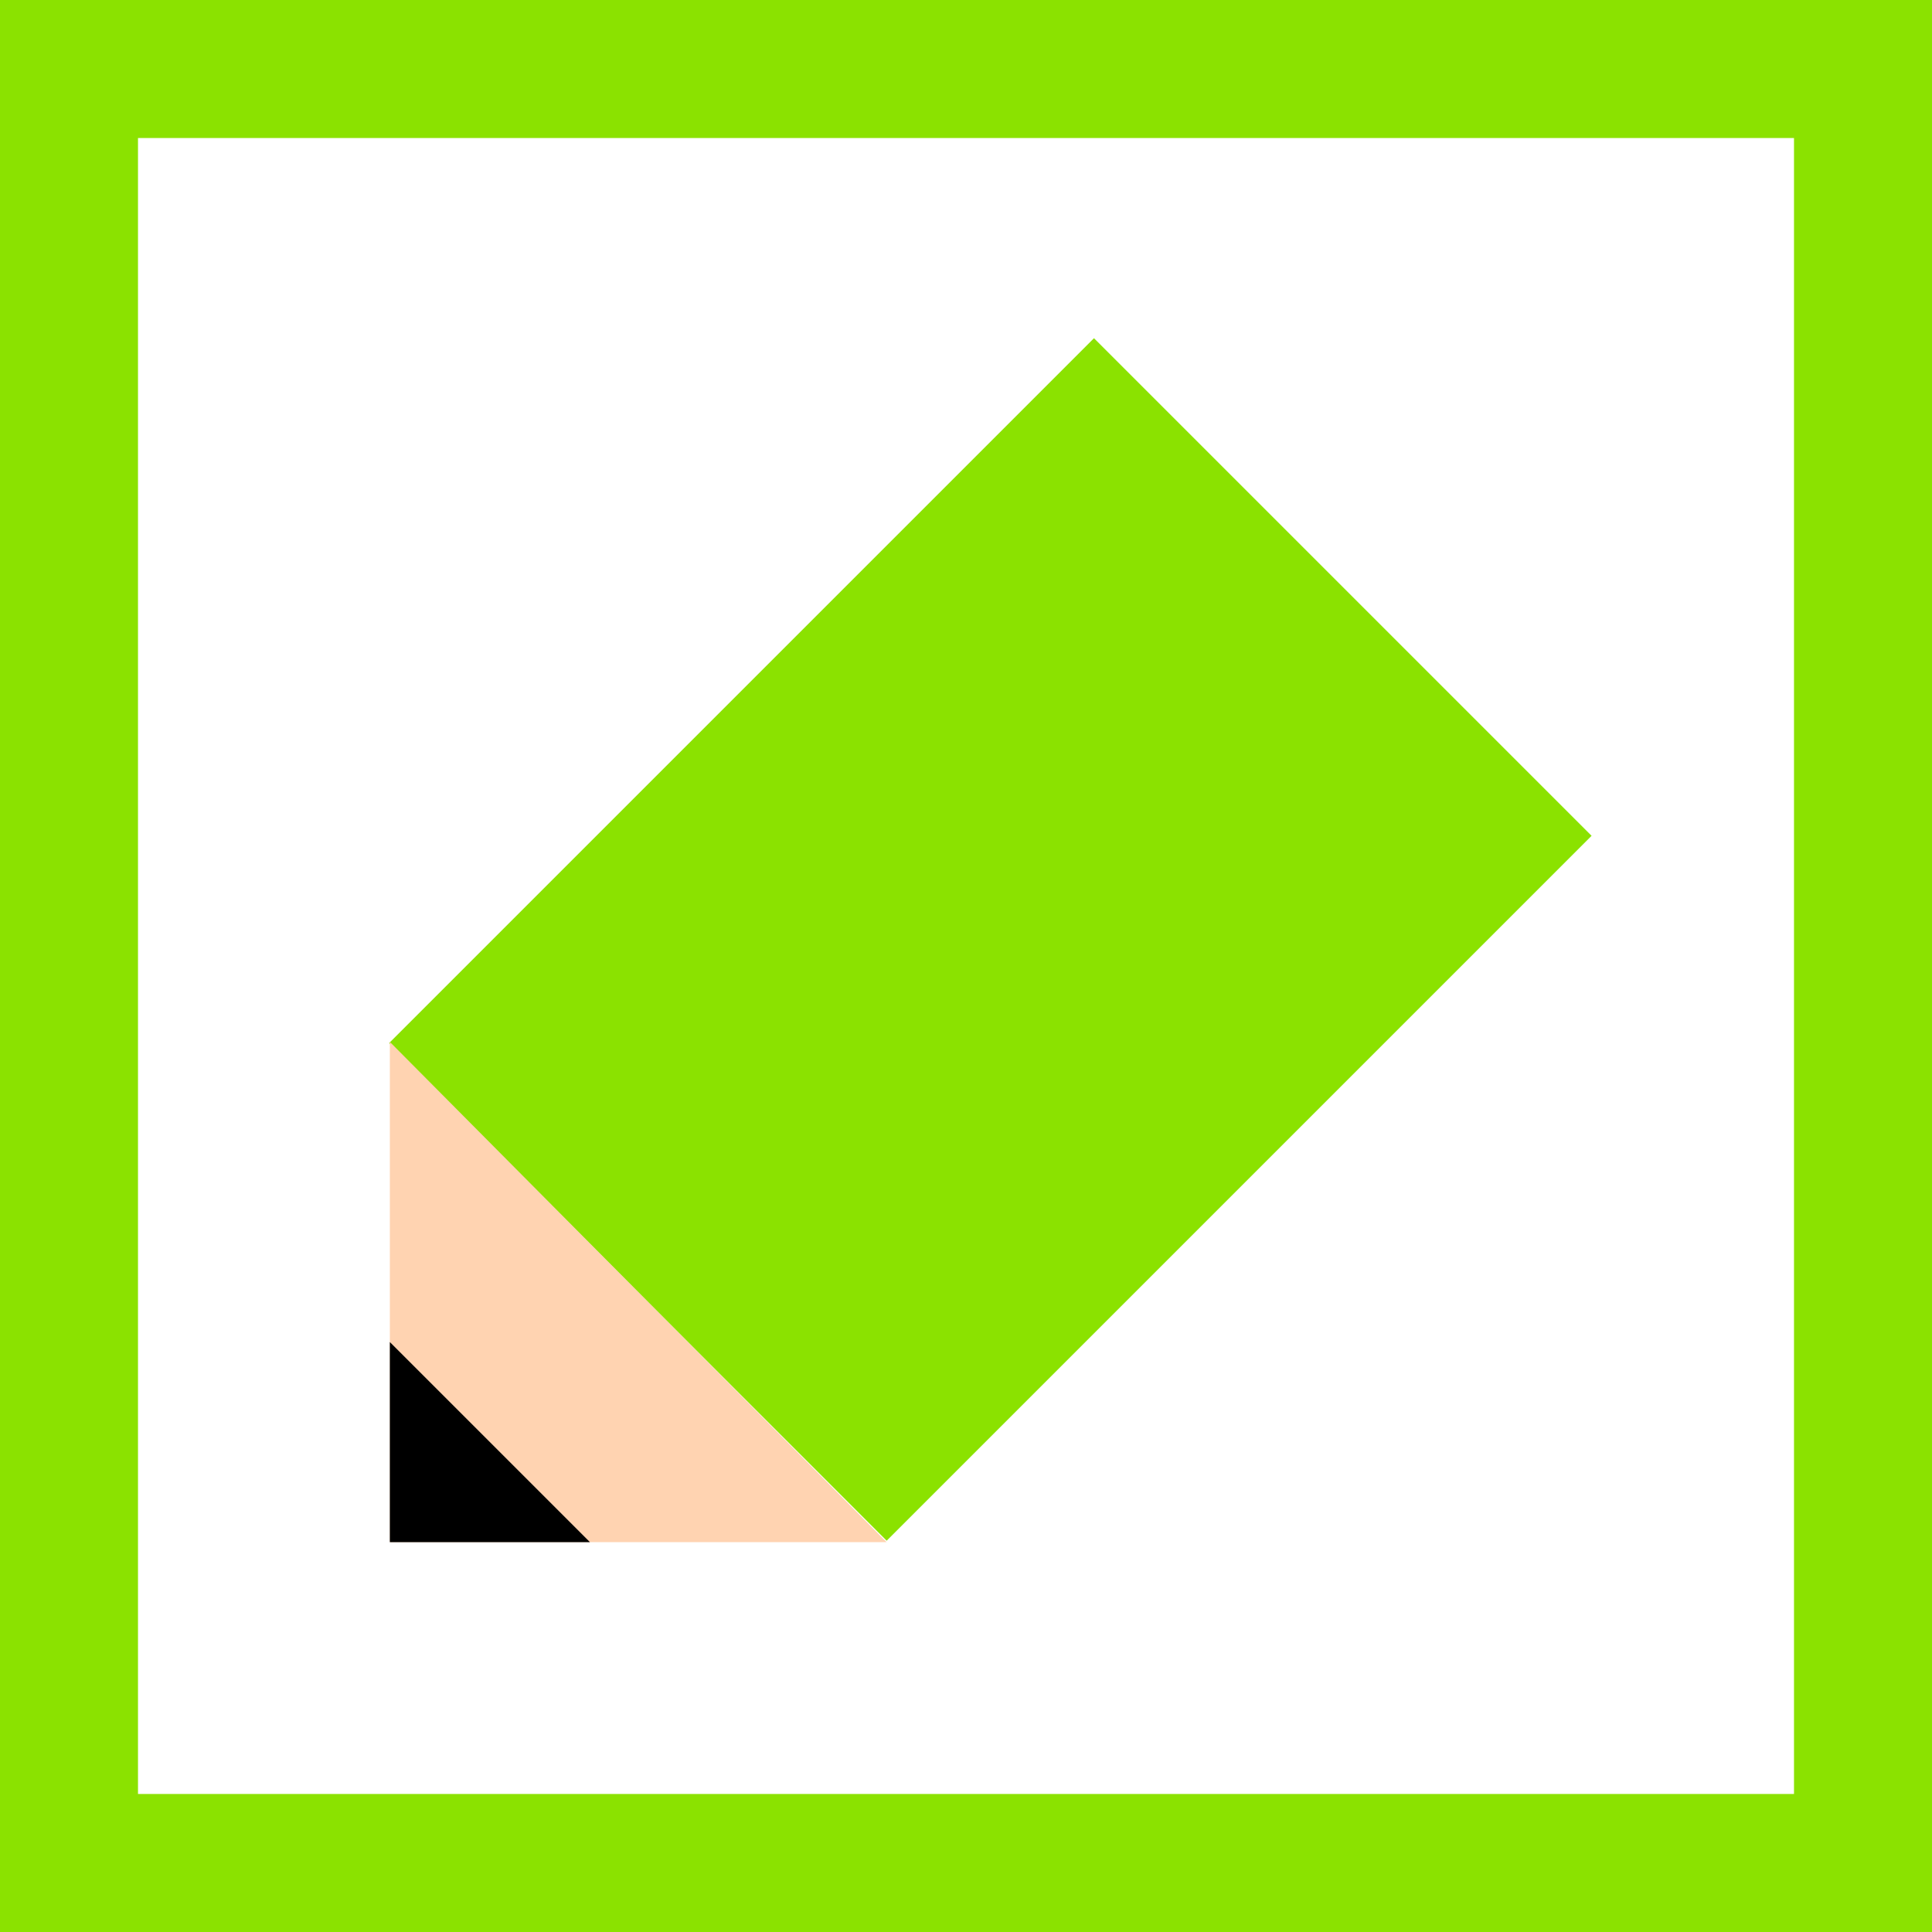
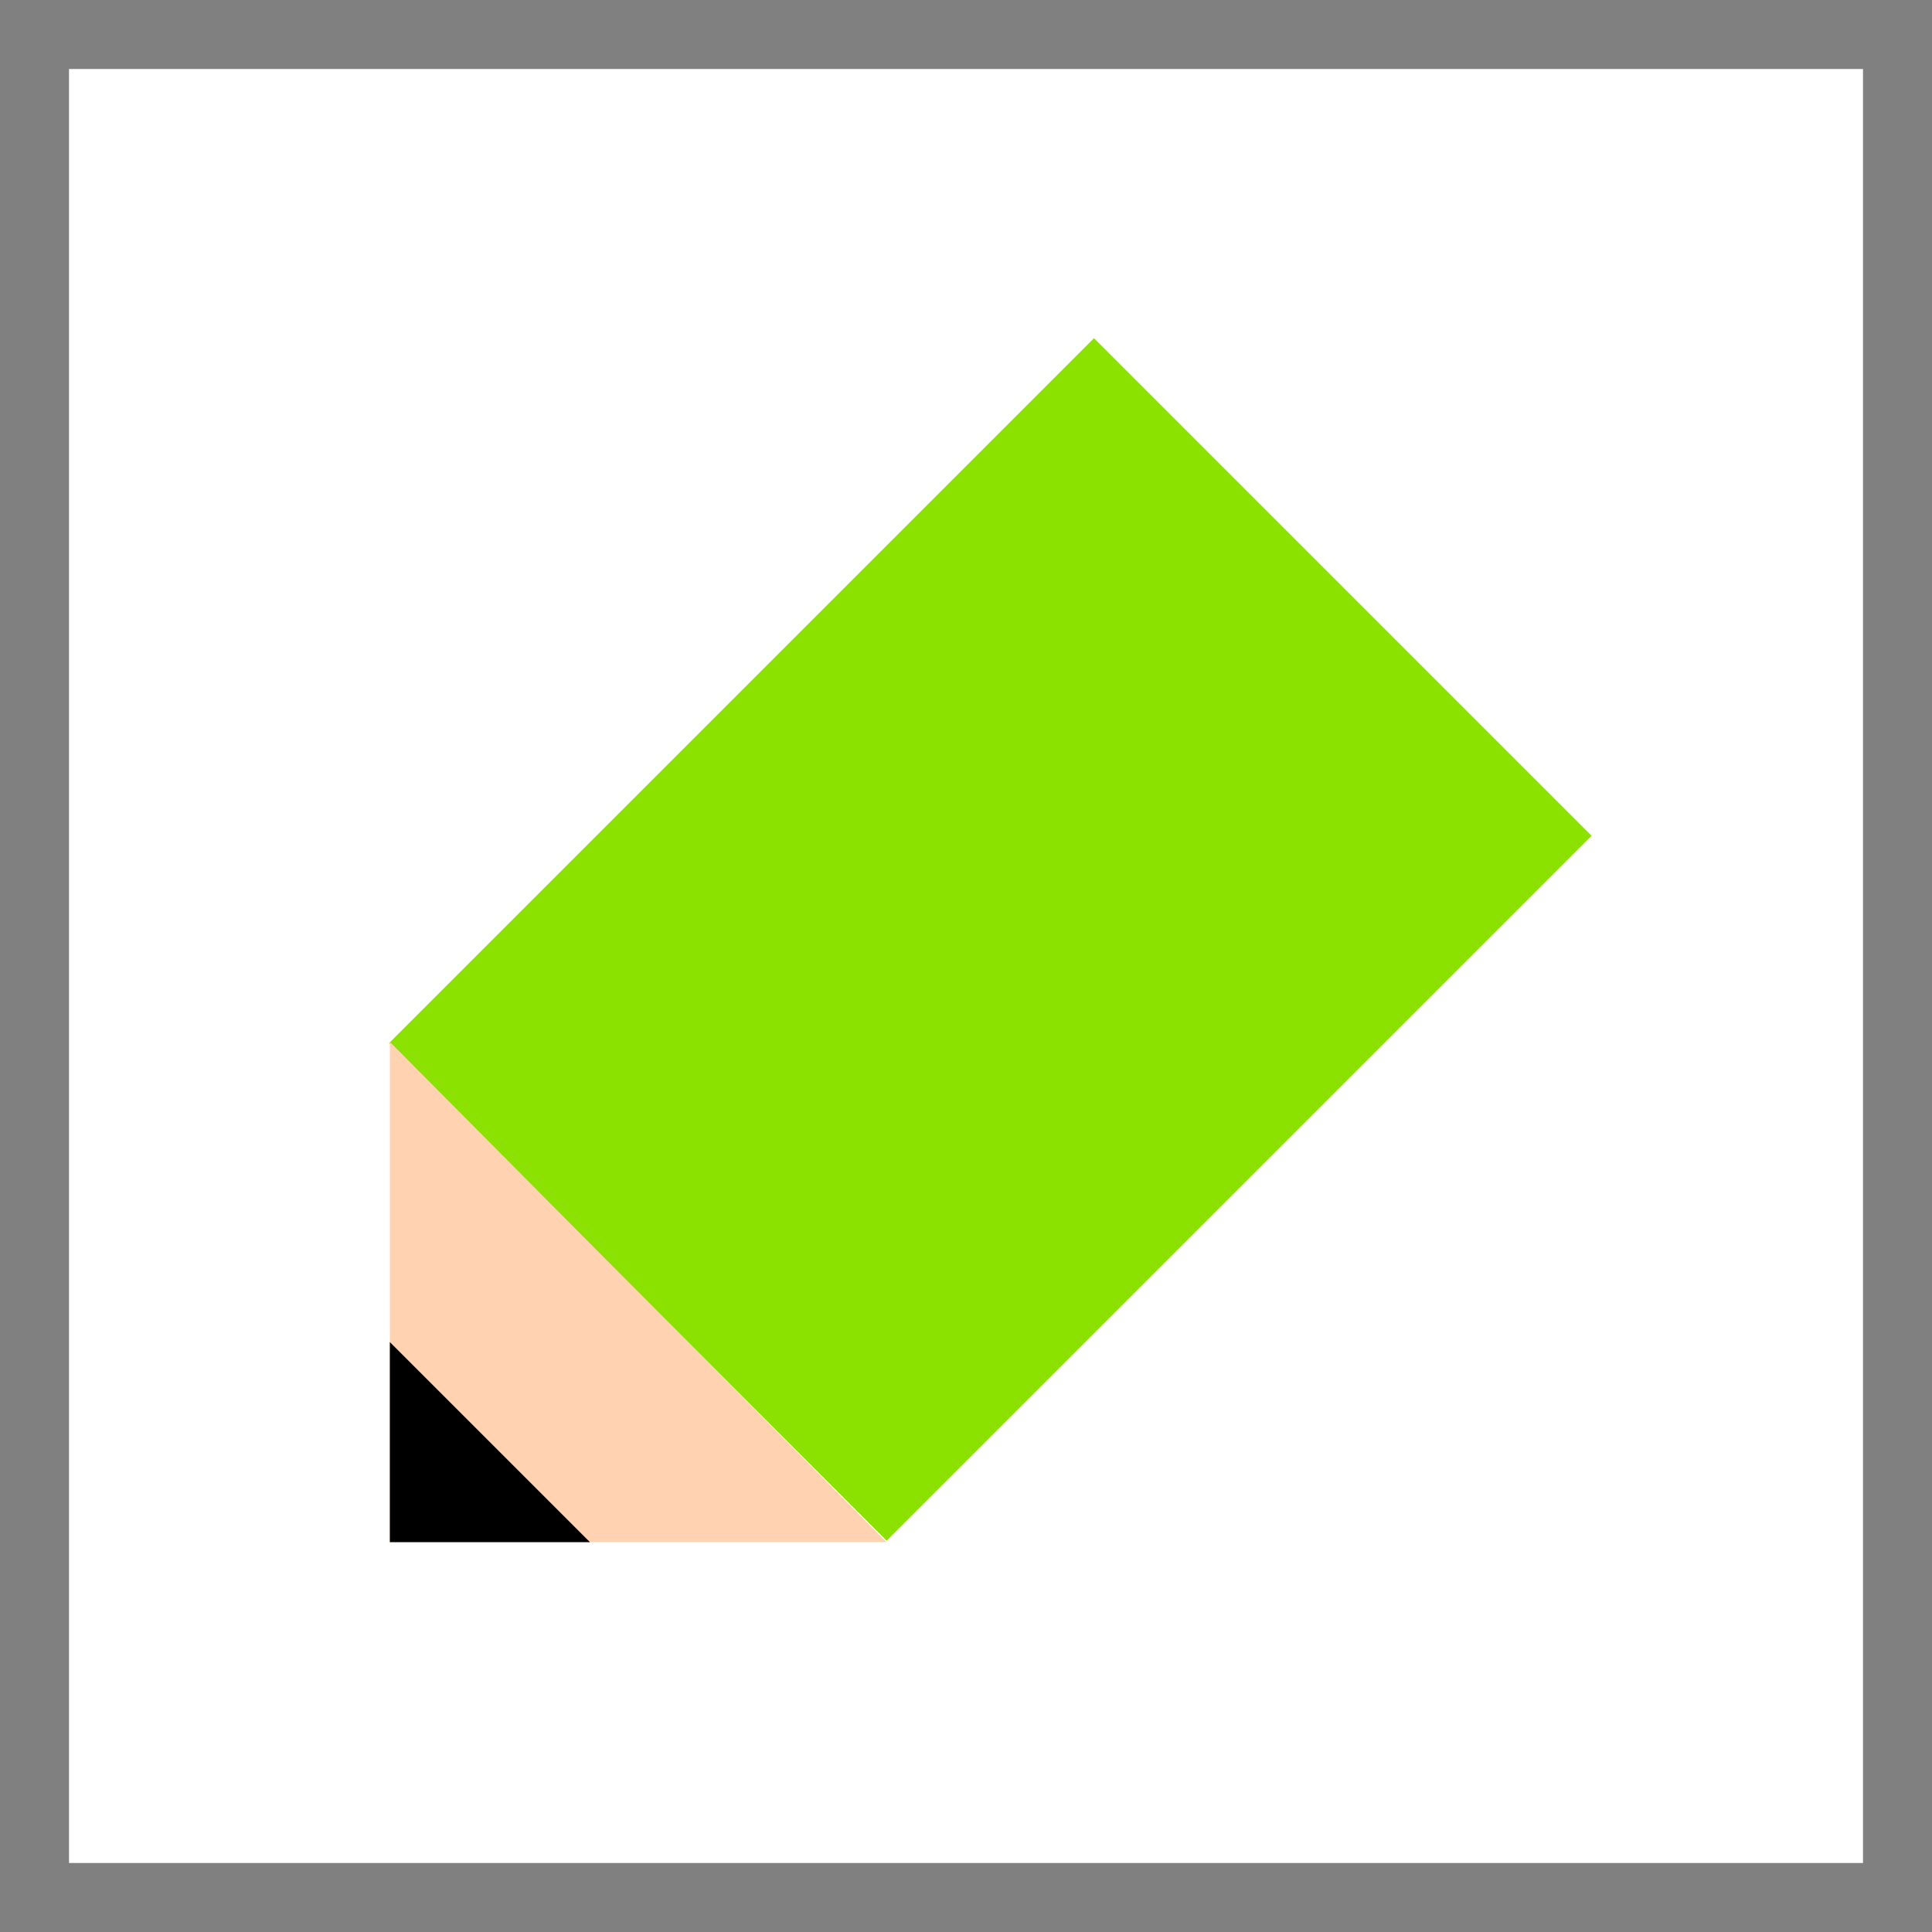
<svg xmlns="http://www.w3.org/2000/svg" version="1.1" id="レイヤー_1" x="0px" y="0px" width="56px" height="56px" viewBox="0 0 56 56" style="enable-background:new 0 0 56 56;" xml:space="preserve">
  <rect x="0" y="0" width="56" height="56" fill="#808080" stroke="none" />
  <style type="text/css">
	.st0{fill:#FFFFFF;}
	.st1{fill:#8BE200;}
	.st2{fill:#FFD3B1;}
</style>
  <g>
    <g>
      <rect x="2" y="2" class="st0" width="52" height="52" />
-       <path class="st1" d="M52,4v48H4V4H52 M56,0H0v56h56V0L56,0z" />
    </g>
    <g>
      <rect x="18.5" y="12.8" transform="matrix(0.707 0.707 -0.707 0.707 27.68 -12.326)" class="st1" width="20.4" height="28.9" />
      <polygon class="st2" points="11.3,30.2 11.3,44.7 25.7,44.7   " />
      <polygon points="17.1,44.7 11.3,38.9 11.3,44.7   " />
    </g>
  </g>
</svg>